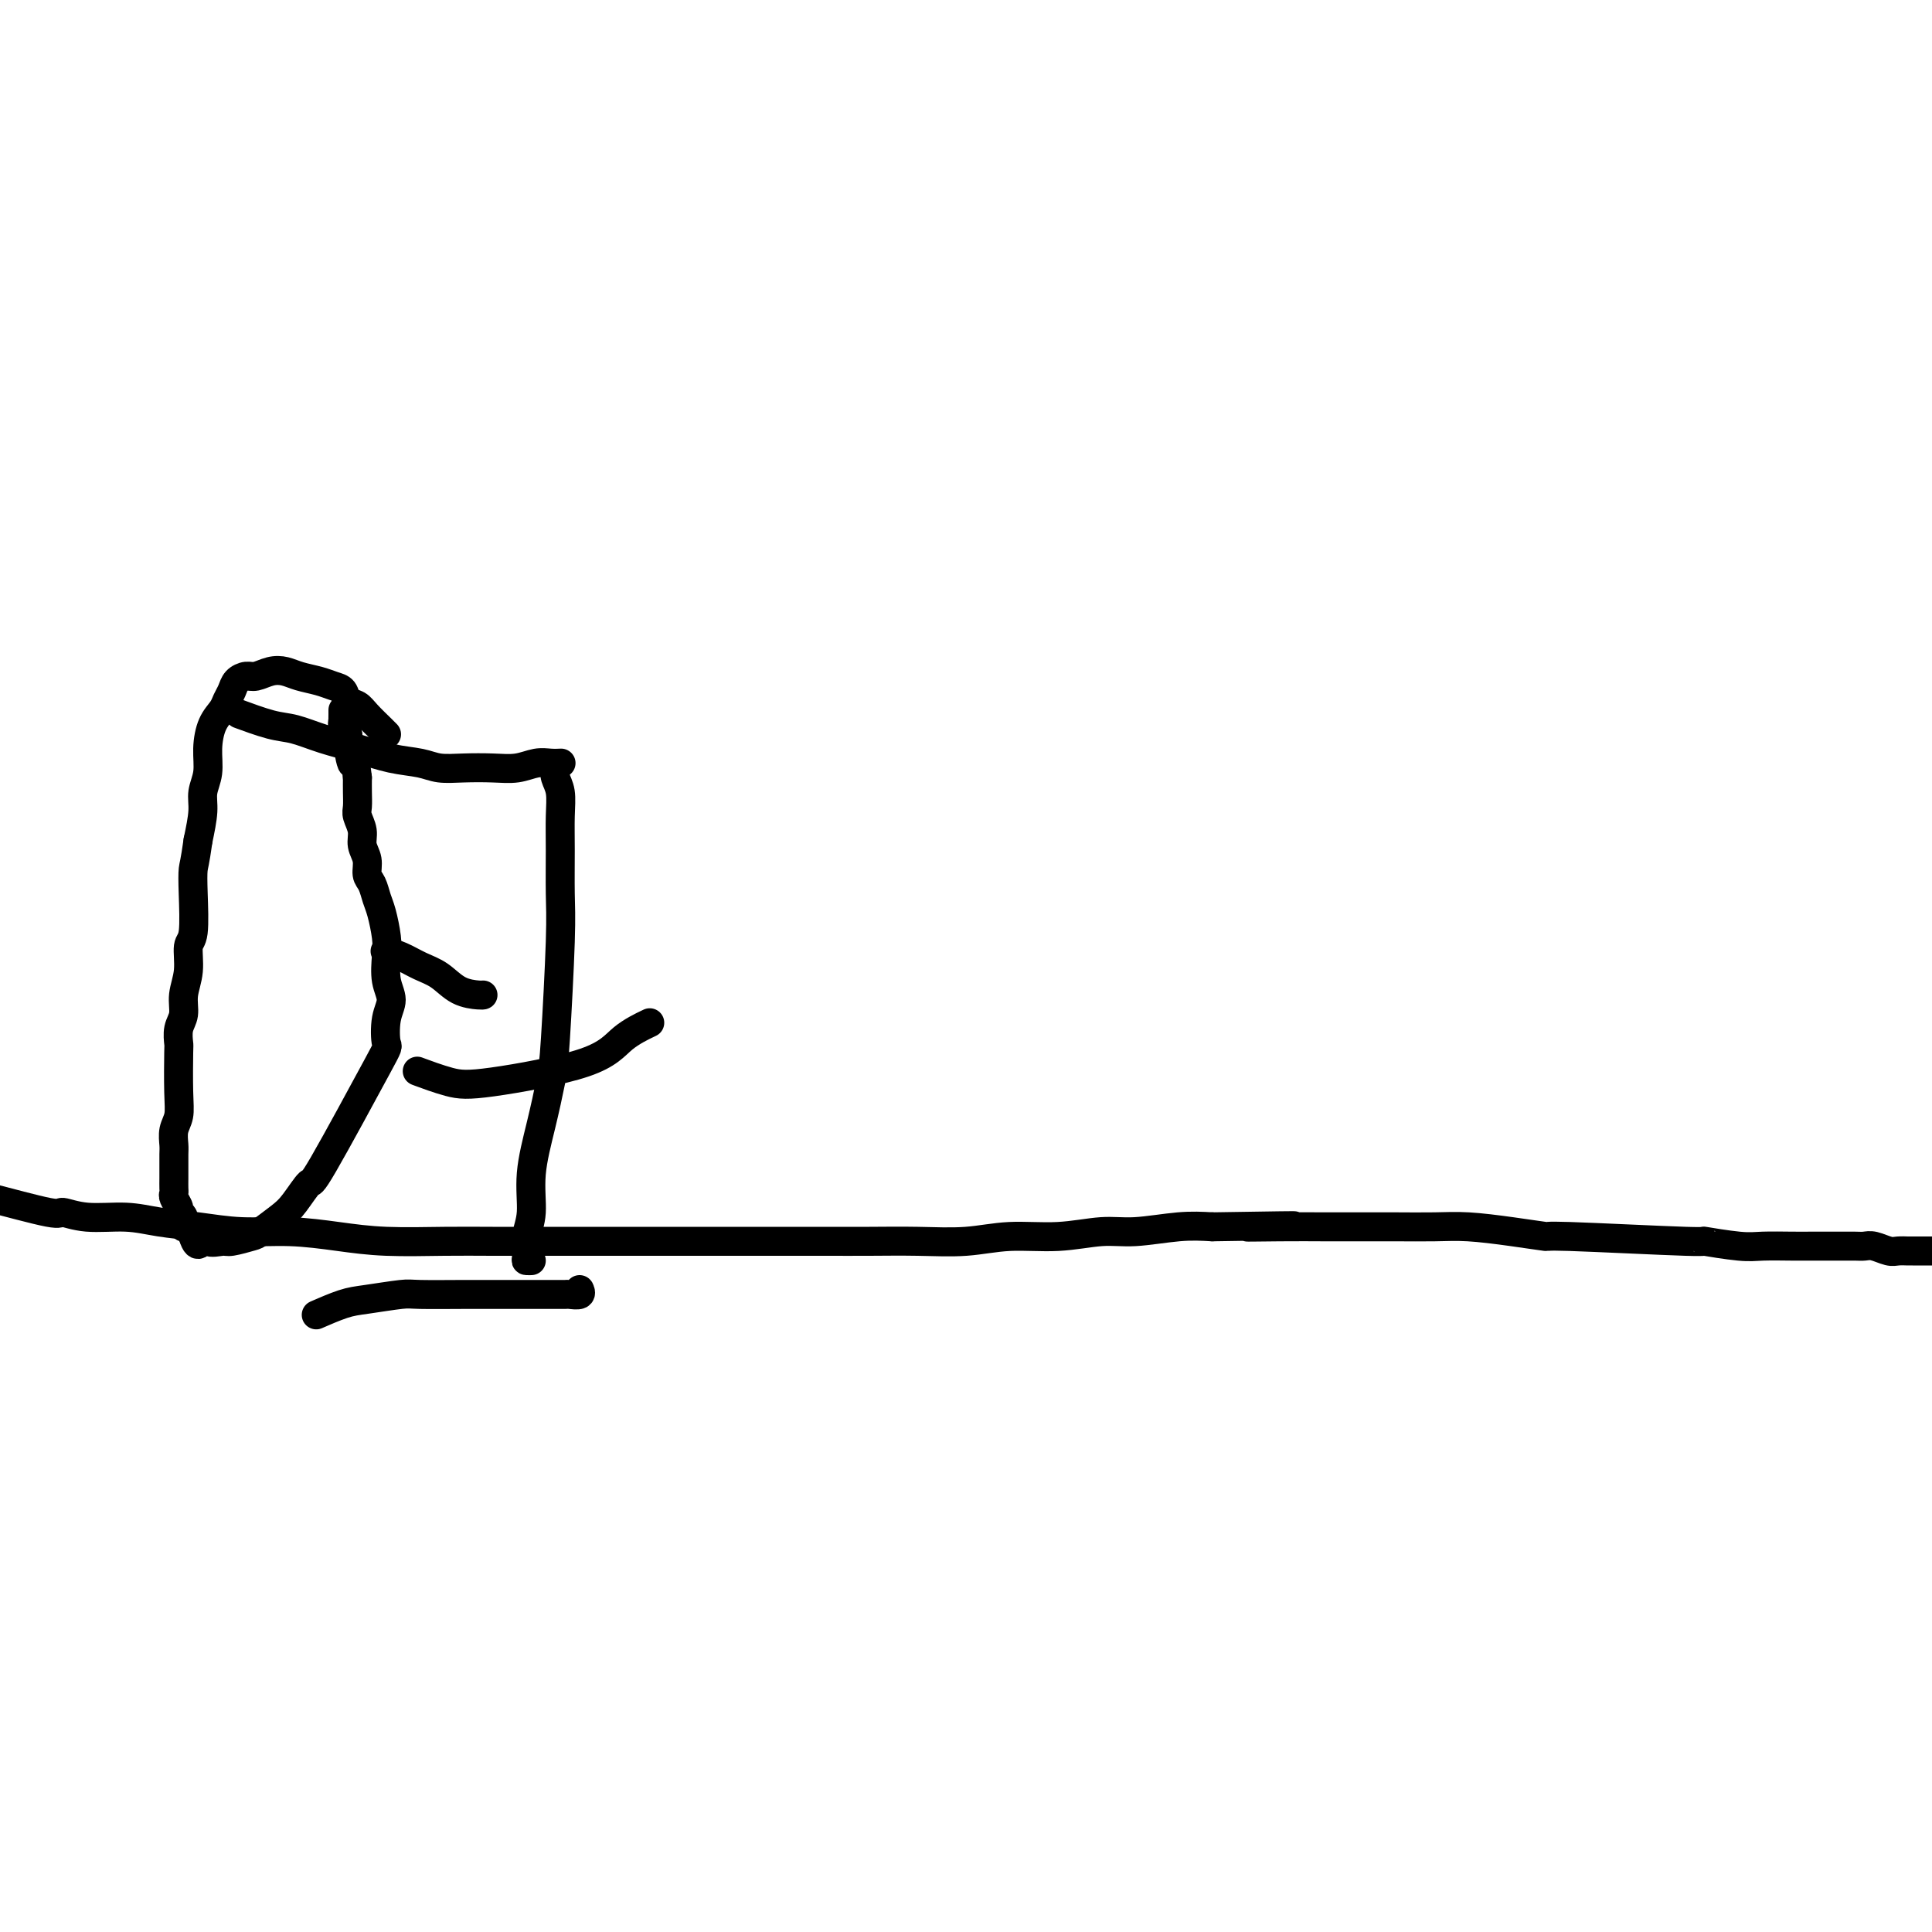
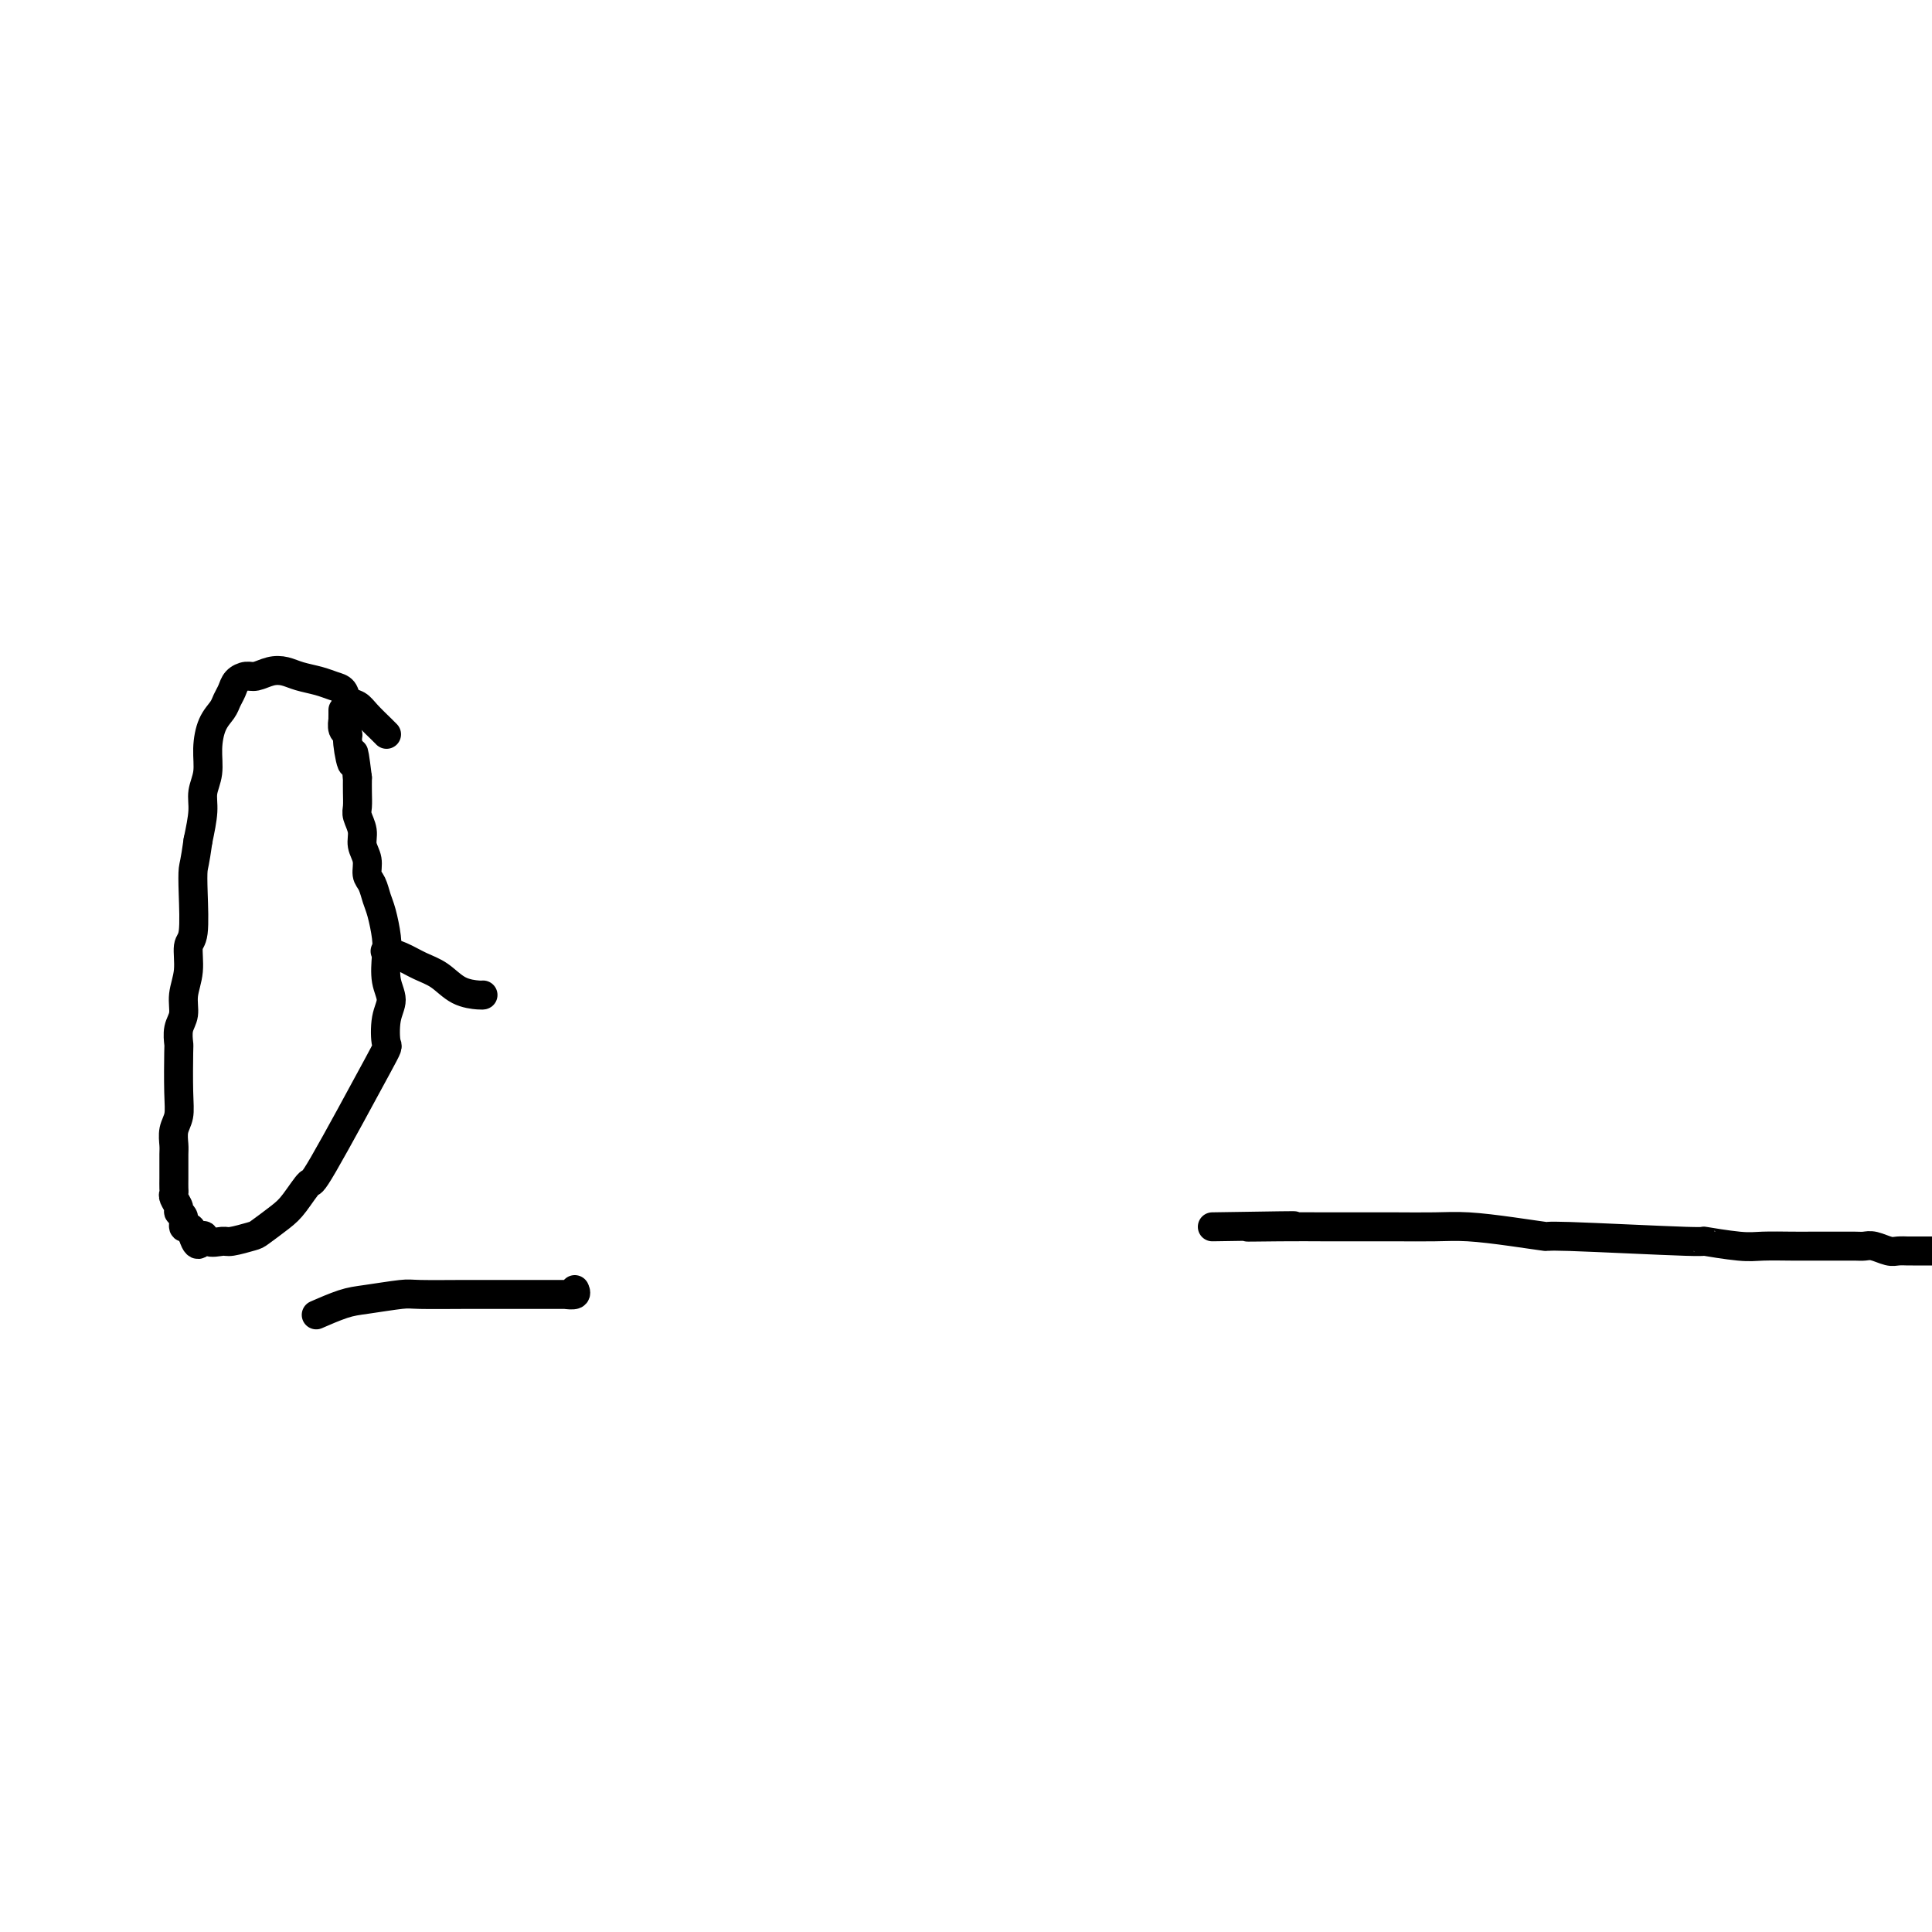
<svg xmlns="http://www.w3.org/2000/svg" viewBox="0 0 400 400" version="1.1">
  <g fill="none" stroke="#000000" stroke-width="6" stroke-linecap="round" stroke-linejoin="round">
-     <path d="M-7,247c0.819,0.074 1.638,0.149 5,1c3.362,0.851 9.267,2.480 12,3c2.733,0.520 2.293,-0.068 3,0c0.707,0.068 2.562,0.793 5,1c2.438,0.207 5.460,-0.103 8,0c2.540,0.103 4.598,0.619 7,1c2.402,0.381 5.147,0.628 8,1c2.853,0.372 5.814,0.870 9,1c3.186,0.130 6.597,-0.109 10,0c3.403,0.109 6.798,0.565 10,1c3.202,0.435 6.211,0.849 10,1c3.789,0.151 8.359,0.041 12,0c3.641,-0.041 6.354,-0.011 10,0c3.646,0.011 8.226,0.003 12,0c3.774,-0.003 6.742,-0.001 10,0c3.258,0.001 6.805,0.000 10,0c3.195,-0.000 6.037,0.000 9,0c2.963,-0.000 6.045,-0.000 9,0c2.955,0.000 5.782,0.001 9,0c3.218,-0.001 6.828,-0.004 10,0c3.172,0.004 5.906,0.016 9,0c3.094,-0.016 6.549,-0.061 10,0c3.451,0.061 6.897,0.228 10,0c3.103,-0.228 5.861,-0.849 9,-1c3.139,-0.151 6.659,0.170 10,0c3.341,-0.170 6.504,-0.829 9,-1c2.496,-0.171 4.326,0.146 7,0c2.674,-0.146 6.193,-0.756 9,-1c2.807,-0.244 4.904,-0.122 7,0" />
    <path d="M251,254c28.306,-0.464 13.572,-0.124 9,0c-4.572,0.124 1.017,0.034 5,0c3.983,-0.034 6.361,-0.010 9,0c2.639,0.010 5.539,0.005 8,0c2.461,-0.005 4.483,-0.011 7,0c2.517,0.011 5.527,0.040 8,0c2.473,-0.040 4.407,-0.150 7,0c2.593,0.150 5.844,0.561 9,1c3.156,0.439 6.217,0.906 7,1c0.783,0.094 -0.712,-0.185 5,0c5.712,0.185 18.632,0.834 24,1c5.368,0.166 3.183,-0.152 4,0c0.817,0.152 4.635,0.773 7,1c2.365,0.227 3.276,0.061 5,0c1.724,-0.061 4.261,-0.016 6,0c1.739,0.016 2.679,0.005 4,0c1.321,-0.005 3.024,-0.002 4,0c0.976,0.002 1.224,0.004 2,0c0.776,-0.004 2.080,-0.015 3,0c0.920,0.015 1.455,0.057 2,0c0.545,-0.057 1.101,-0.211 2,0c0.899,0.211 2.143,0.789 3,1c0.857,0.211 1.329,0.057 2,0c0.671,-0.057 1.541,-0.015 2,0c0.459,0.015 0.507,0.004 1,0c0.493,-0.004 1.431,-0.001 2,0c0.569,0.001 0.769,0.000 1,0c0.231,-0.000 0.495,-0.000 1,0c0.505,0.000 1.253,0.000 2,0" />
-     <path d="M402,259c23.765,0.774 7.676,0.207 2,0c-5.676,-0.207 -0.940,-0.056 1,0c1.940,0.056 1.083,0.015 1,0c-0.083,-0.015 0.608,-0.004 1,0c0.392,0.004 0.486,0.000 1,0c0.514,-0.000 1.447,0.003 2,0c0.553,-0.003 0.726,-0.011 1,0c0.274,0.011 0.650,0.041 1,0c0.350,-0.041 0.675,-0.155 1,0c0.325,0.155 0.649,0.577 2,1c1.351,0.423 3.729,0.845 5,1c1.271,0.155 1.437,0.042 2,0c0.563,-0.042 1.524,-0.014 2,0c0.476,0.014 0.467,0.014 1,0c0.533,-0.014 1.607,-0.042 2,0c0.393,0.042 0.105,0.156 0,0c-0.105,-0.156 -0.028,-0.580 0,-1c0.028,-0.420 0.008,-0.834 0,-1c-0.008,-0.166 -0.004,-0.083 0,0" />
    <path d="M80,152c0.002,0.003 0.005,0.005 0,0c-0.005,-0.005 -0.017,-0.019 0,0c0.017,0.019 0.064,0.070 0,0c-0.064,-0.070 -0.240,-0.260 -1,-1c-0.760,-0.740 -2.104,-2.029 -3,-3c-0.896,-0.971 -1.344,-1.622 -2,-2c-0.656,-0.378 -1.519,-0.482 -2,-1c-0.481,-0.518 -0.579,-1.449 -1,-2c-0.421,-0.551 -1.165,-0.723 -2,-1c-0.835,-0.277 -1.760,-0.659 -3,-1c-1.240,-0.341 -2.793,-0.642 -4,-1c-1.207,-0.358 -2.067,-0.773 -3,-1c-0.933,-0.227 -1.937,-0.265 -3,0c-1.063,0.265 -2.183,0.834 -3,1c-0.817,0.166 -1.331,-0.069 -2,0c-0.669,0.069 -1.492,0.443 -2,1c-0.508,0.557 -0.700,1.299 -1,2c-0.300,0.701 -0.706,1.363 -1,2c-0.294,0.637 -0.475,1.251 -1,2c-0.525,0.749 -1.394,1.633 -2,3c-0.606,1.367 -0.950,3.217 -1,5c-0.050,1.783 0.193,3.498 0,5c-0.193,1.502 -0.821,2.789 -1,4c-0.179,1.211 0.092,2.346 0,4c-0.092,1.654 -0.546,3.827 -1,6" />
    <path d="M41,174c-0.686,4.890 -0.901,5.115 -1,6c-0.099,0.885 -0.083,2.431 0,5c0.083,2.569 0.234,6.162 0,8c-0.234,1.838 -0.851,1.923 -1,3c-0.149,1.077 0.170,3.147 0,5c-0.170,1.853 -0.830,3.488 -1,5c-0.170,1.512 0.150,2.900 0,4c-0.150,1.100 -0.771,1.911 -1,3c-0.229,1.089 -0.065,2.454 0,3c0.065,0.546 0.032,0.272 0,2c-0.032,1.728 -0.061,5.459 0,8c0.061,2.541 0.212,3.892 0,5c-0.212,1.108 -0.789,1.973 -1,3c-0.211,1.027 -0.057,2.215 0,3c0.057,0.785 0.015,1.166 0,2c-0.015,0.834 -0.005,2.120 0,3c0.005,0.880 0.005,1.353 0,2c-0.005,0.647 -0.017,1.469 0,2c0.017,0.531 0.061,0.771 0,1c-0.061,0.229 -0.227,0.447 0,1c0.227,0.553 0.848,1.440 1,2c0.152,0.560 -0.166,0.794 0,1c0.166,0.206 0.815,0.384 1,1c0.185,0.616 -0.095,1.670 0,2c0.095,0.330 0.564,-0.065 1,0c0.436,0.065 0.839,0.590 1,1c0.161,0.410 0.081,0.705 0,1" />
    <path d="M40,256c1.056,3.342 1.694,0.696 2,0c0.306,-0.696 0.278,0.558 1,1c0.722,0.442 2.192,0.070 3,0c0.808,-0.070 0.953,0.160 2,0c1.047,-0.160 2.996,-0.710 4,-1c1.004,-0.290 1.065,-0.318 2,-1c0.935,-0.682 2.745,-2.016 4,-3c1.255,-0.984 1.955,-1.619 3,-3c1.045,-1.381 2.437,-3.510 3,-4c0.563,-0.490 0.299,0.659 3,-4c2.701,-4.659 8.366,-15.126 11,-20c2.634,-4.874 2.236,-4.155 2,-5c-0.236,-0.845 -0.311,-3.252 0,-5c0.311,-1.748 1.009,-2.835 1,-4c-0.009,-1.165 -0.723,-2.408 -1,-4c-0.277,-1.592 -0.115,-3.533 0,-5c0.115,-1.467 0.185,-2.461 0,-4c-0.185,-1.539 -0.623,-3.623 -1,-5c-0.377,-1.377 -0.694,-2.049 -1,-3c-0.306,-0.951 -0.603,-2.183 -1,-3c-0.397,-0.817 -0.895,-1.220 -1,-2c-0.105,-0.780 0.182,-1.937 0,-3c-0.182,-1.063 -0.833,-2.031 -1,-3c-0.167,-0.969 0.151,-1.939 0,-3c-0.151,-1.061 -0.773,-2.212 -1,-3c-0.227,-0.788 -0.061,-1.212 0,-2c0.061,-0.788 0.017,-1.939 0,-3c-0.017,-1.061 -0.009,-2.030 0,-3" />
    <path d="M74,161c-1.090,-8.976 -0.814,-3.915 -1,-3c-0.186,0.915 -0.835,-2.314 -1,-4c-0.165,-1.686 0.152,-1.828 0,-2c-0.152,-0.172 -0.773,-0.376 -1,-1c-0.227,-0.624 -0.061,-1.670 0,-2c0.061,-0.330 0.016,0.055 0,0c-0.016,-0.055 -0.004,-0.551 0,-1c0.004,-0.449 0.001,-0.852 0,-1c-0.001,-0.148 -0.000,-0.042 0,0c0.000,0.042 0.000,0.021 0,0" />
-     <path d="M50,148c-0.041,-0.015 -0.081,-0.030 0,0c0.081,0.030 0.284,0.105 0,0c-0.284,-0.105 -1.054,-0.390 0,0c1.054,0.390 3.932,1.456 6,2c2.068,0.544 3.326,0.565 5,1c1.674,0.435 3.762,1.283 6,2c2.238,0.717 4.624,1.302 7,2c2.376,0.698 4.742,1.507 7,2c2.258,0.493 4.406,0.669 6,1c1.594,0.331 2.632,0.817 4,1c1.368,0.183 3.066,0.063 5,0c1.934,-0.063 4.105,-0.069 6,0c1.895,0.069 3.513,0.215 5,0c1.487,-0.215 2.842,-0.790 4,-1c1.158,-0.210 2.120,-0.057 3,0c0.880,0.057 1.680,0.016 2,0c0.320,-0.016 0.160,-0.008 0,0" />
-     <path d="M66,272c-0.467,0.204 -0.934,0.409 0,0c0.934,-0.409 3.270,-1.430 5,-2c1.730,-0.570 2.854,-0.689 5,-1c2.146,-0.311 5.315,-0.815 7,-1c1.685,-0.185 1.886,-0.049 4,0c2.114,0.049 6.142,0.013 9,0c2.858,-0.013 4.547,-0.004 6,0c1.453,0.004 2.669,0.001 4,0c1.331,-0.001 2.775,-0.001 4,0c1.225,0.001 2.231,0.001 3,0c0.769,-0.001 1.302,-0.004 2,0c0.698,0.004 1.560,0.015 2,0c0.440,-0.015 0.458,-0.056 1,0c0.542,0.056 1.607,0.207 2,0c0.393,-0.207 0.112,-0.774 0,-1c-0.112,-0.226 -0.056,-0.113 0,0" />
-     <path d="M115,159c-0.113,0.617 -0.227,1.234 0,2c0.227,0.766 0.794,1.681 1,3c0.206,1.319 0.052,3.041 0,5c-0.052,1.959 -0.002,4.155 0,7c0.002,2.845 -0.043,6.339 0,9c0.043,2.661 0.176,4.487 0,10c-0.176,5.513 -0.659,14.711 -1,20c-0.341,5.289 -0.540,6.668 -1,9c-0.460,2.332 -1.181,5.616 -2,9c-0.819,3.384 -1.737,6.868 -2,10c-0.263,3.132 0.129,5.911 0,8c-0.129,2.089 -0.781,3.488 -1,5c-0.219,1.512 -0.007,3.137 0,4c0.007,0.863 -0.190,0.963 0,1c0.190,0.037 0.769,0.011 1,0c0.231,-0.011 0.116,-0.005 0,0" />
+     <path d="M66,272c-0.467,0.204 -0.934,0.409 0,0c0.934,-0.409 3.270,-1.430 5,-2c1.730,-0.570 2.854,-0.689 5,-1c2.146,-0.311 5.315,-0.815 7,-1c1.685,-0.185 1.886,-0.049 4,0c2.114,0.049 6.142,0.013 9,0c2.858,-0.013 4.547,-0.004 6,0c1.453,0.004 2.669,0.001 4,0c1.331,-0.001 2.775,-0.001 4,0c1.225,0.001 2.231,0.001 3,0c0.769,-0.001 1.302,-0.004 2,0c0.698,0.004 1.560,0.015 2,0c0.542,0.056 1.607,0.207 2,0c0.393,-0.207 0.112,-0.774 0,-1c-0.112,-0.226 -0.056,-0.113 0,0" />
    <path d="M80,197c-0.244,-0.063 -0.489,-0.126 0,0c0.489,0.126 1.710,0.440 3,1c1.290,0.560 2.647,1.365 4,2c1.353,0.635 2.702,1.098 4,2c1.298,0.902 2.544,2.242 4,3c1.456,0.758 3.123,0.935 4,1c0.877,0.065 0.965,0.019 1,0c0.035,-0.019 0.018,-0.009 0,0" />
-     <path d="M87,222c-0.546,-0.203 -1.093,-0.406 0,0c1.093,0.406 3.824,1.422 6,2c2.176,0.578 3.796,0.718 9,0c5.204,-0.718 13.993,-2.296 19,-4c5.007,-1.704 6.233,-3.536 8,-5c1.767,-1.464 4.076,-2.561 5,-3c0.924,-0.439 0.462,-0.219 0,0" />
  </g>
</svg>